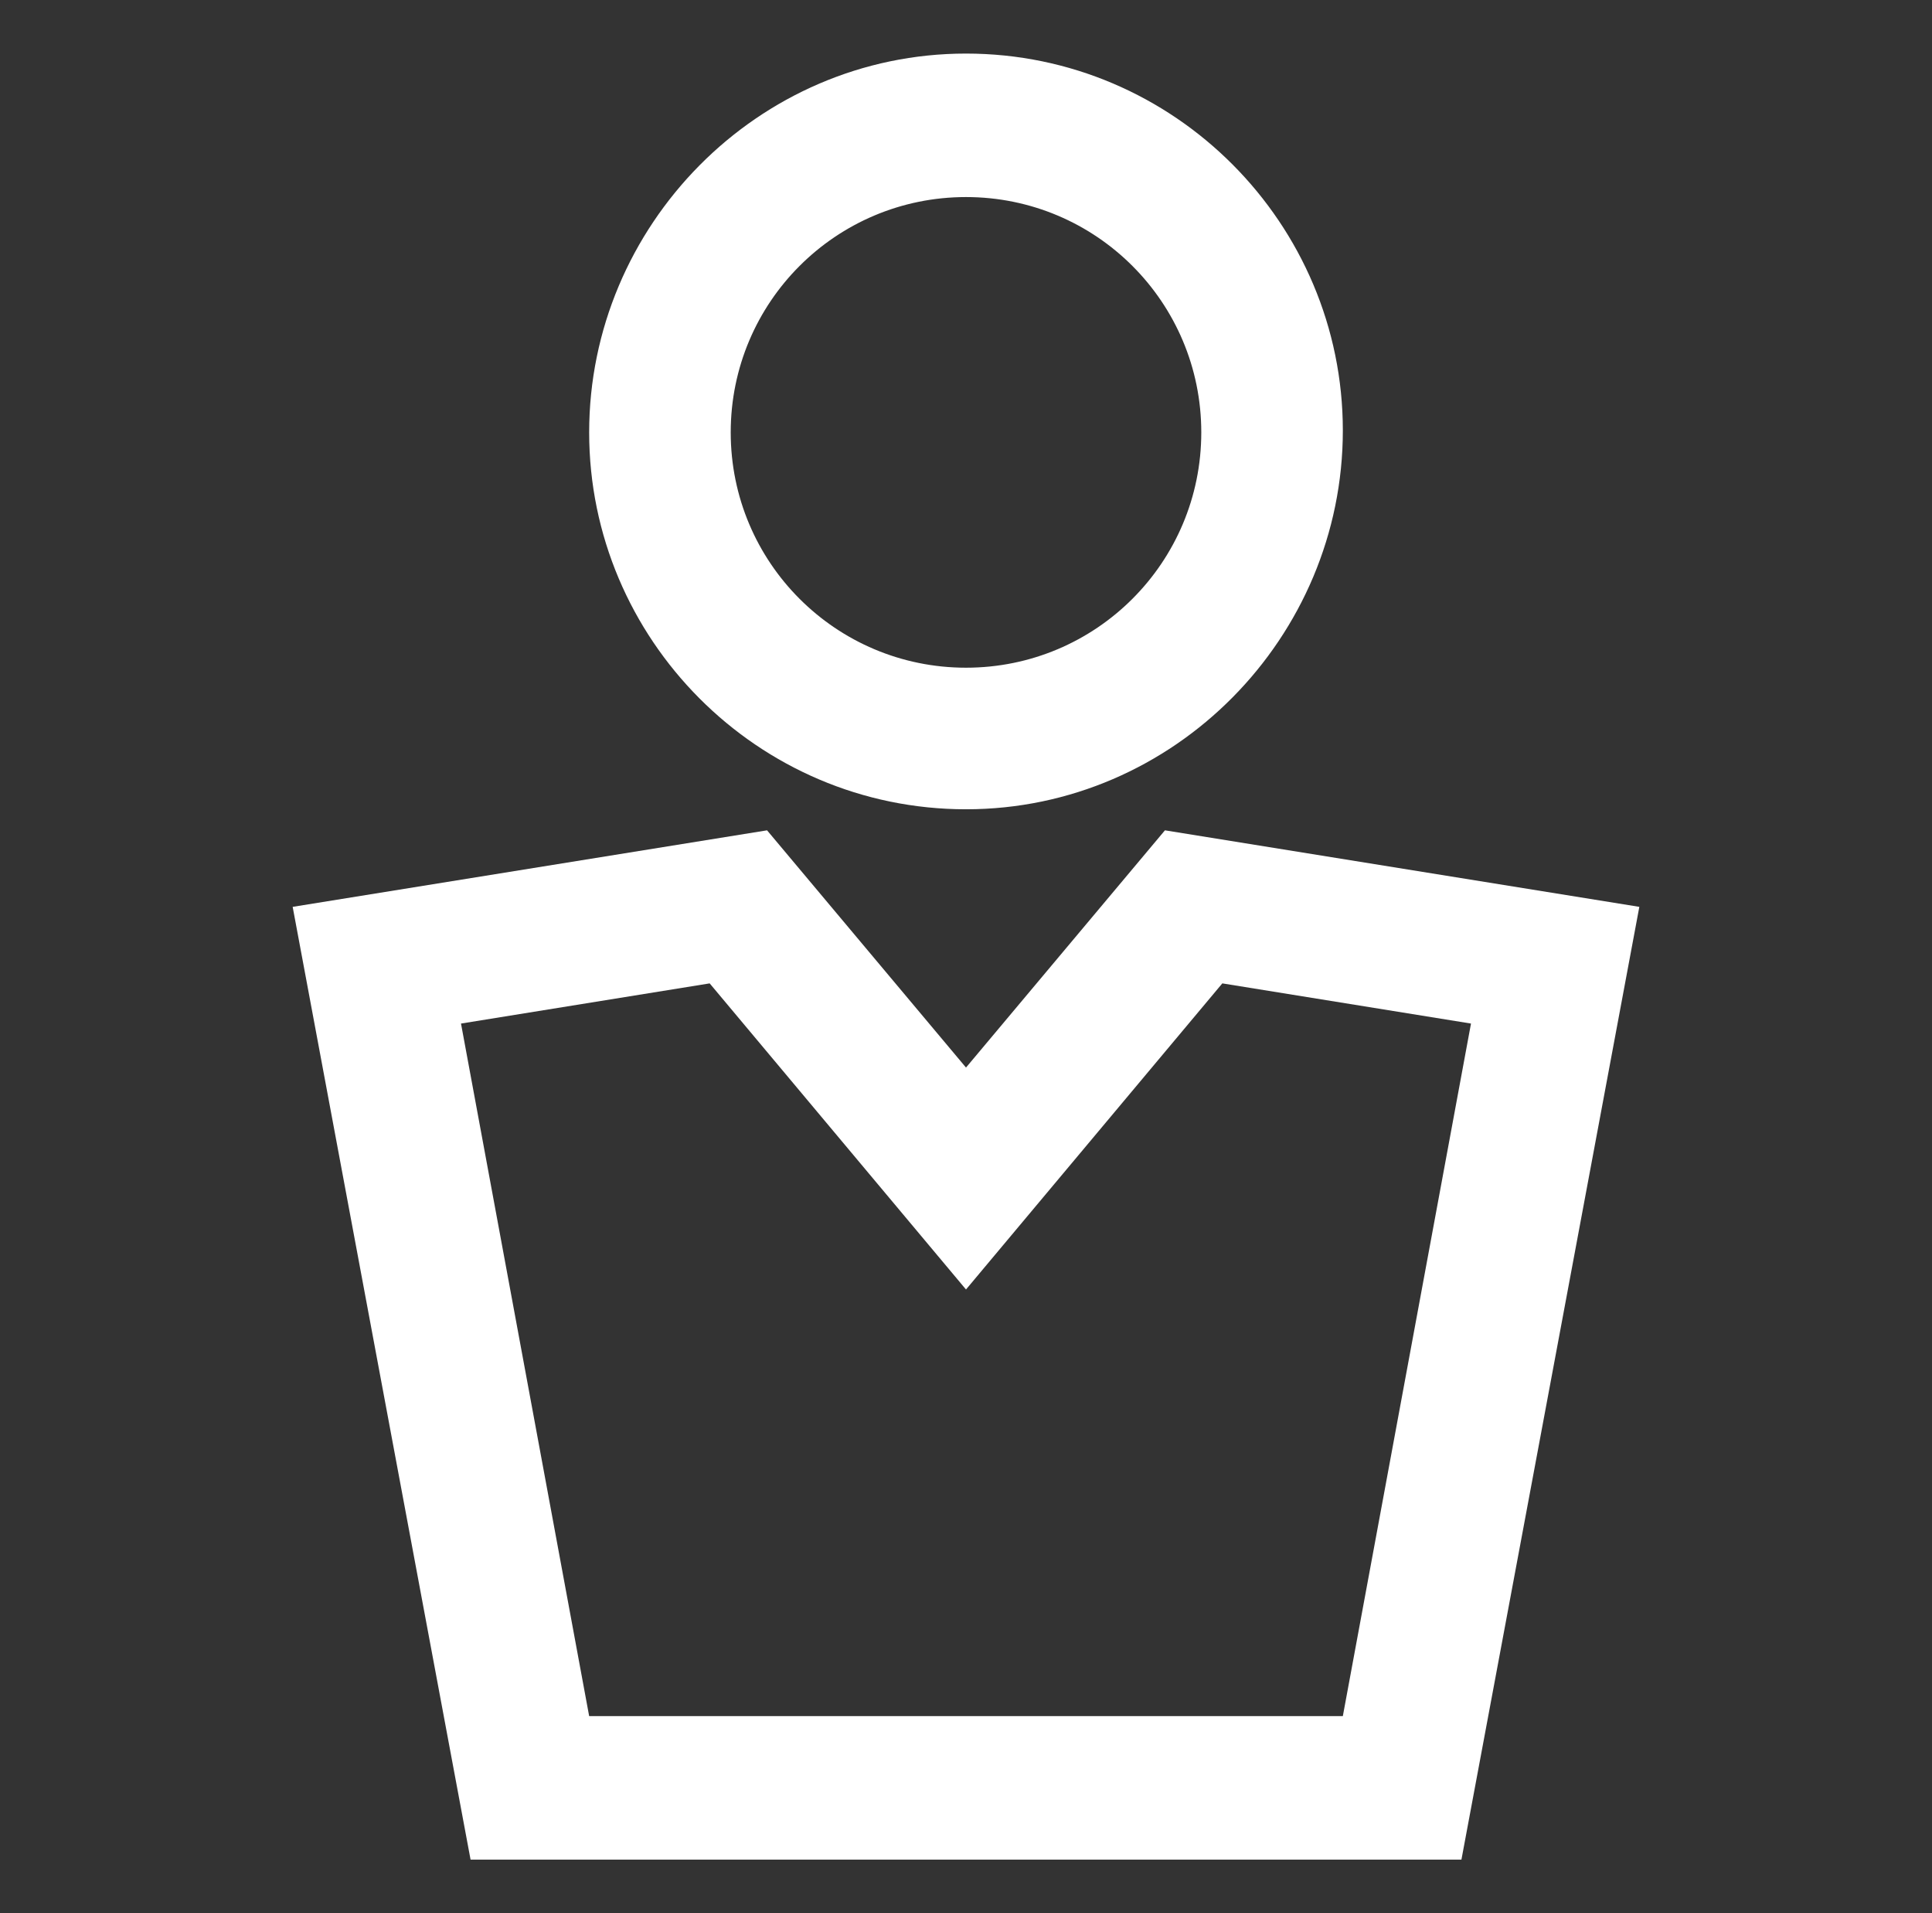
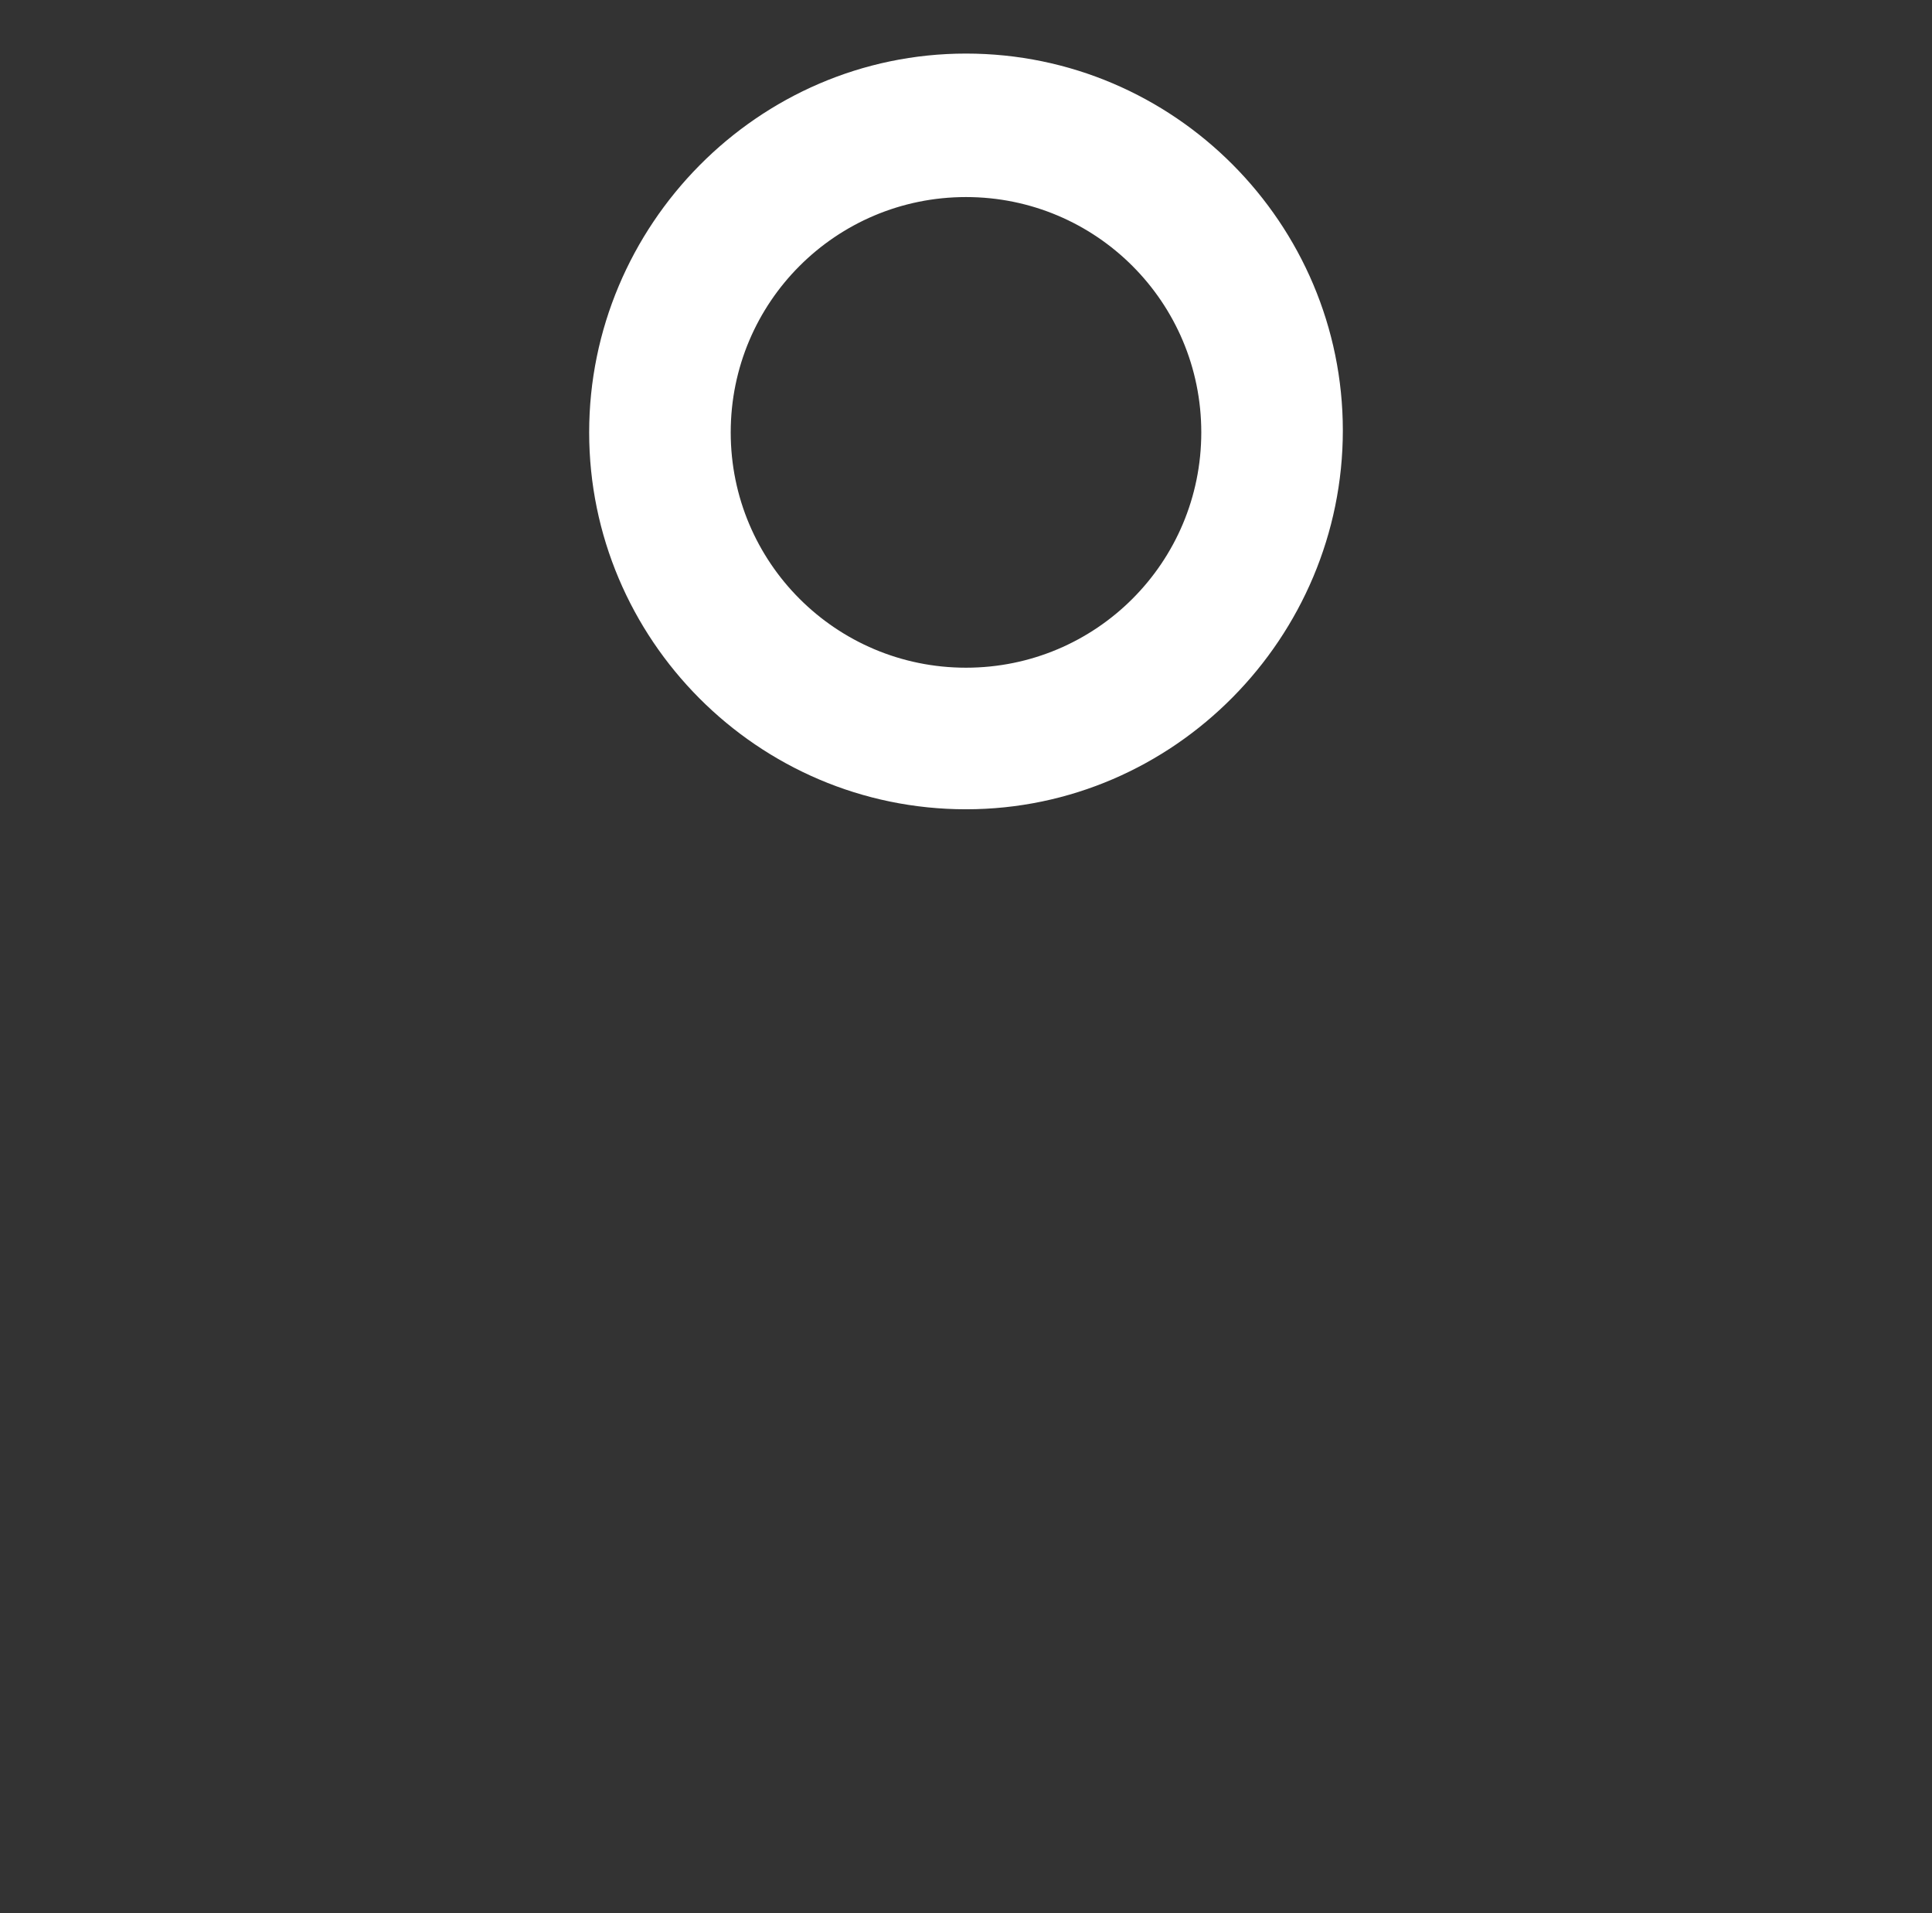
<svg xmlns="http://www.w3.org/2000/svg" version="1.1" id="Layer_1" x="0px" y="0px" viewBox="0 0 101 100" style="enable-background:new 0 0 101 100;" xml:space="preserve">
  <rect x="0" y="0" width="101" height="100" fill="#333333" stroke="none" />
  <style type="text/css">
	.st0{fill:#FFFFFF;}
</style>
  <g>
    <path class="st0" d="M50.5,42.3c-10.9,0-19.7-8.9-19.7-19.7S39.6,2.8,50.5,2.8s19.7,8.9,19.7,19.7S61.4,42.3,50.5,42.3z M50.5,10.3   c-6.8,0-12.3,5.5-12.3,12.3s5.5,12.3,12.3,12.3s12.3-5.5,12.3-12.3S57.3,10.3,50.5,10.3z" />
-     <path class="st0" d="M76.4,97.2H24.6l-9.3-49.8l24.8-4l10.4,12.4l10.4-12.4l24.8,4L76.4,97.2z M30.8,89.7h39.4l6.7-36.2l-13-2.1   l-13.4,16l-13.4-16l-13,2.1L30.8,89.7z" />
  </g>
</svg>